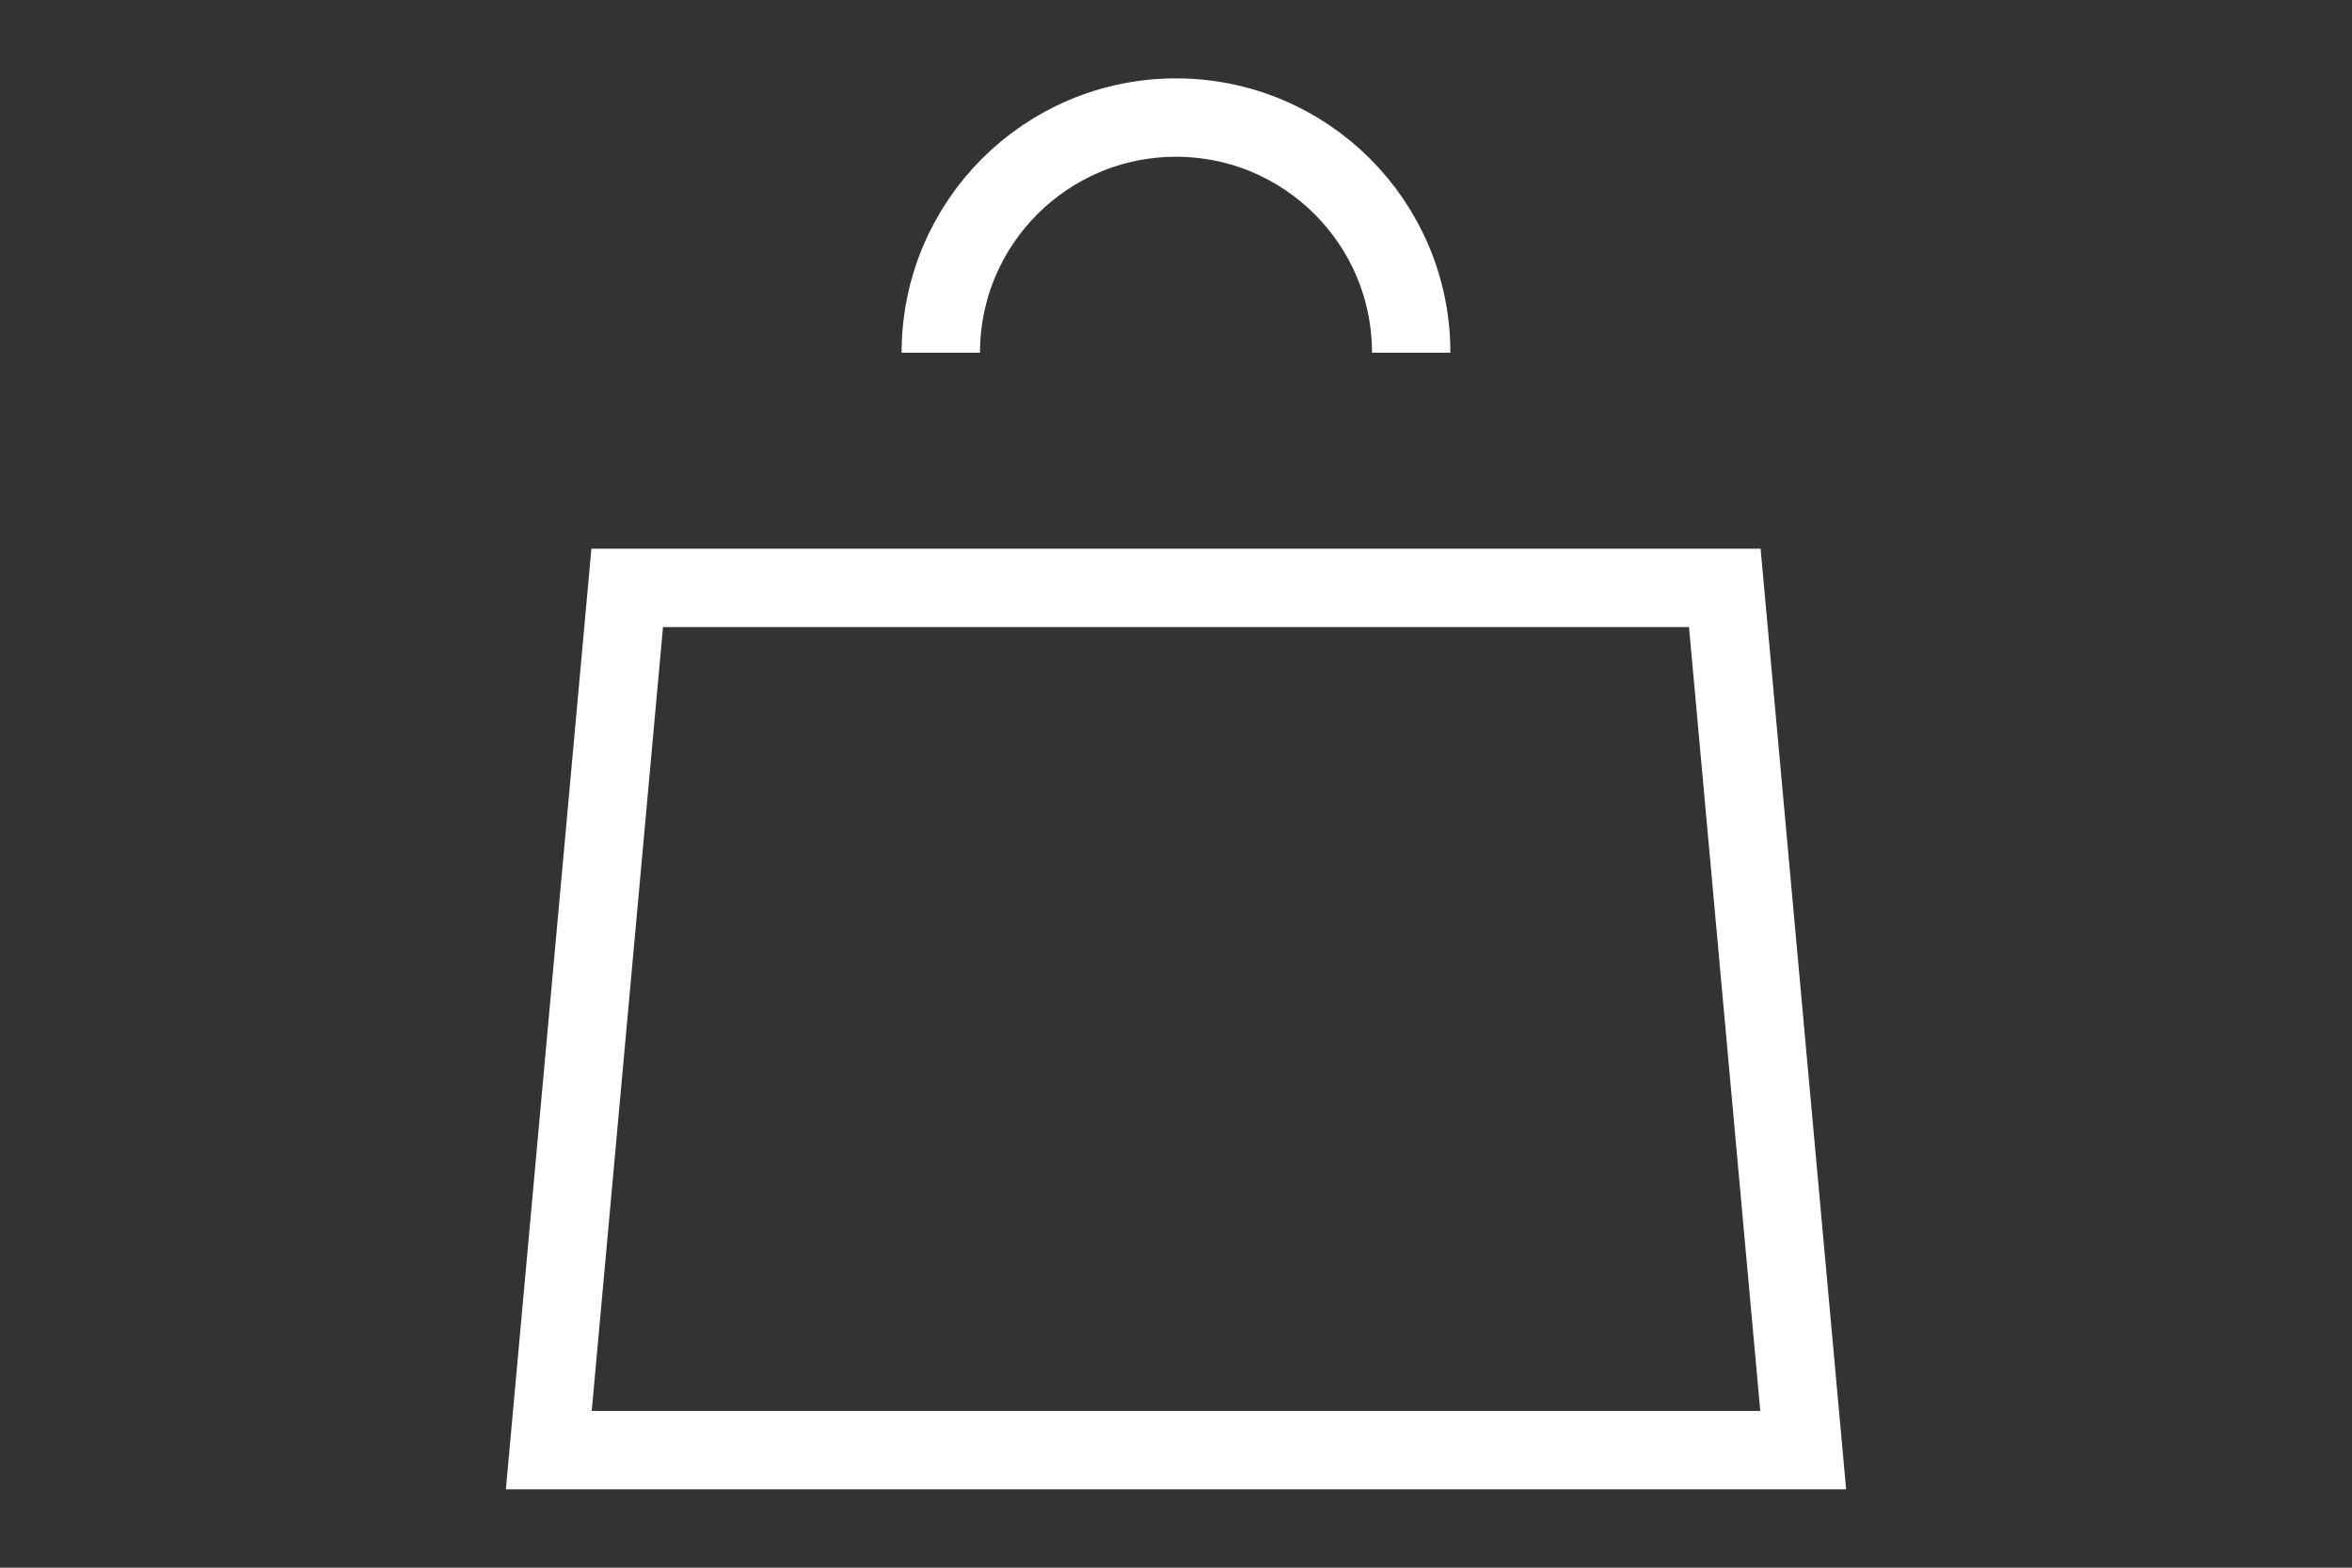
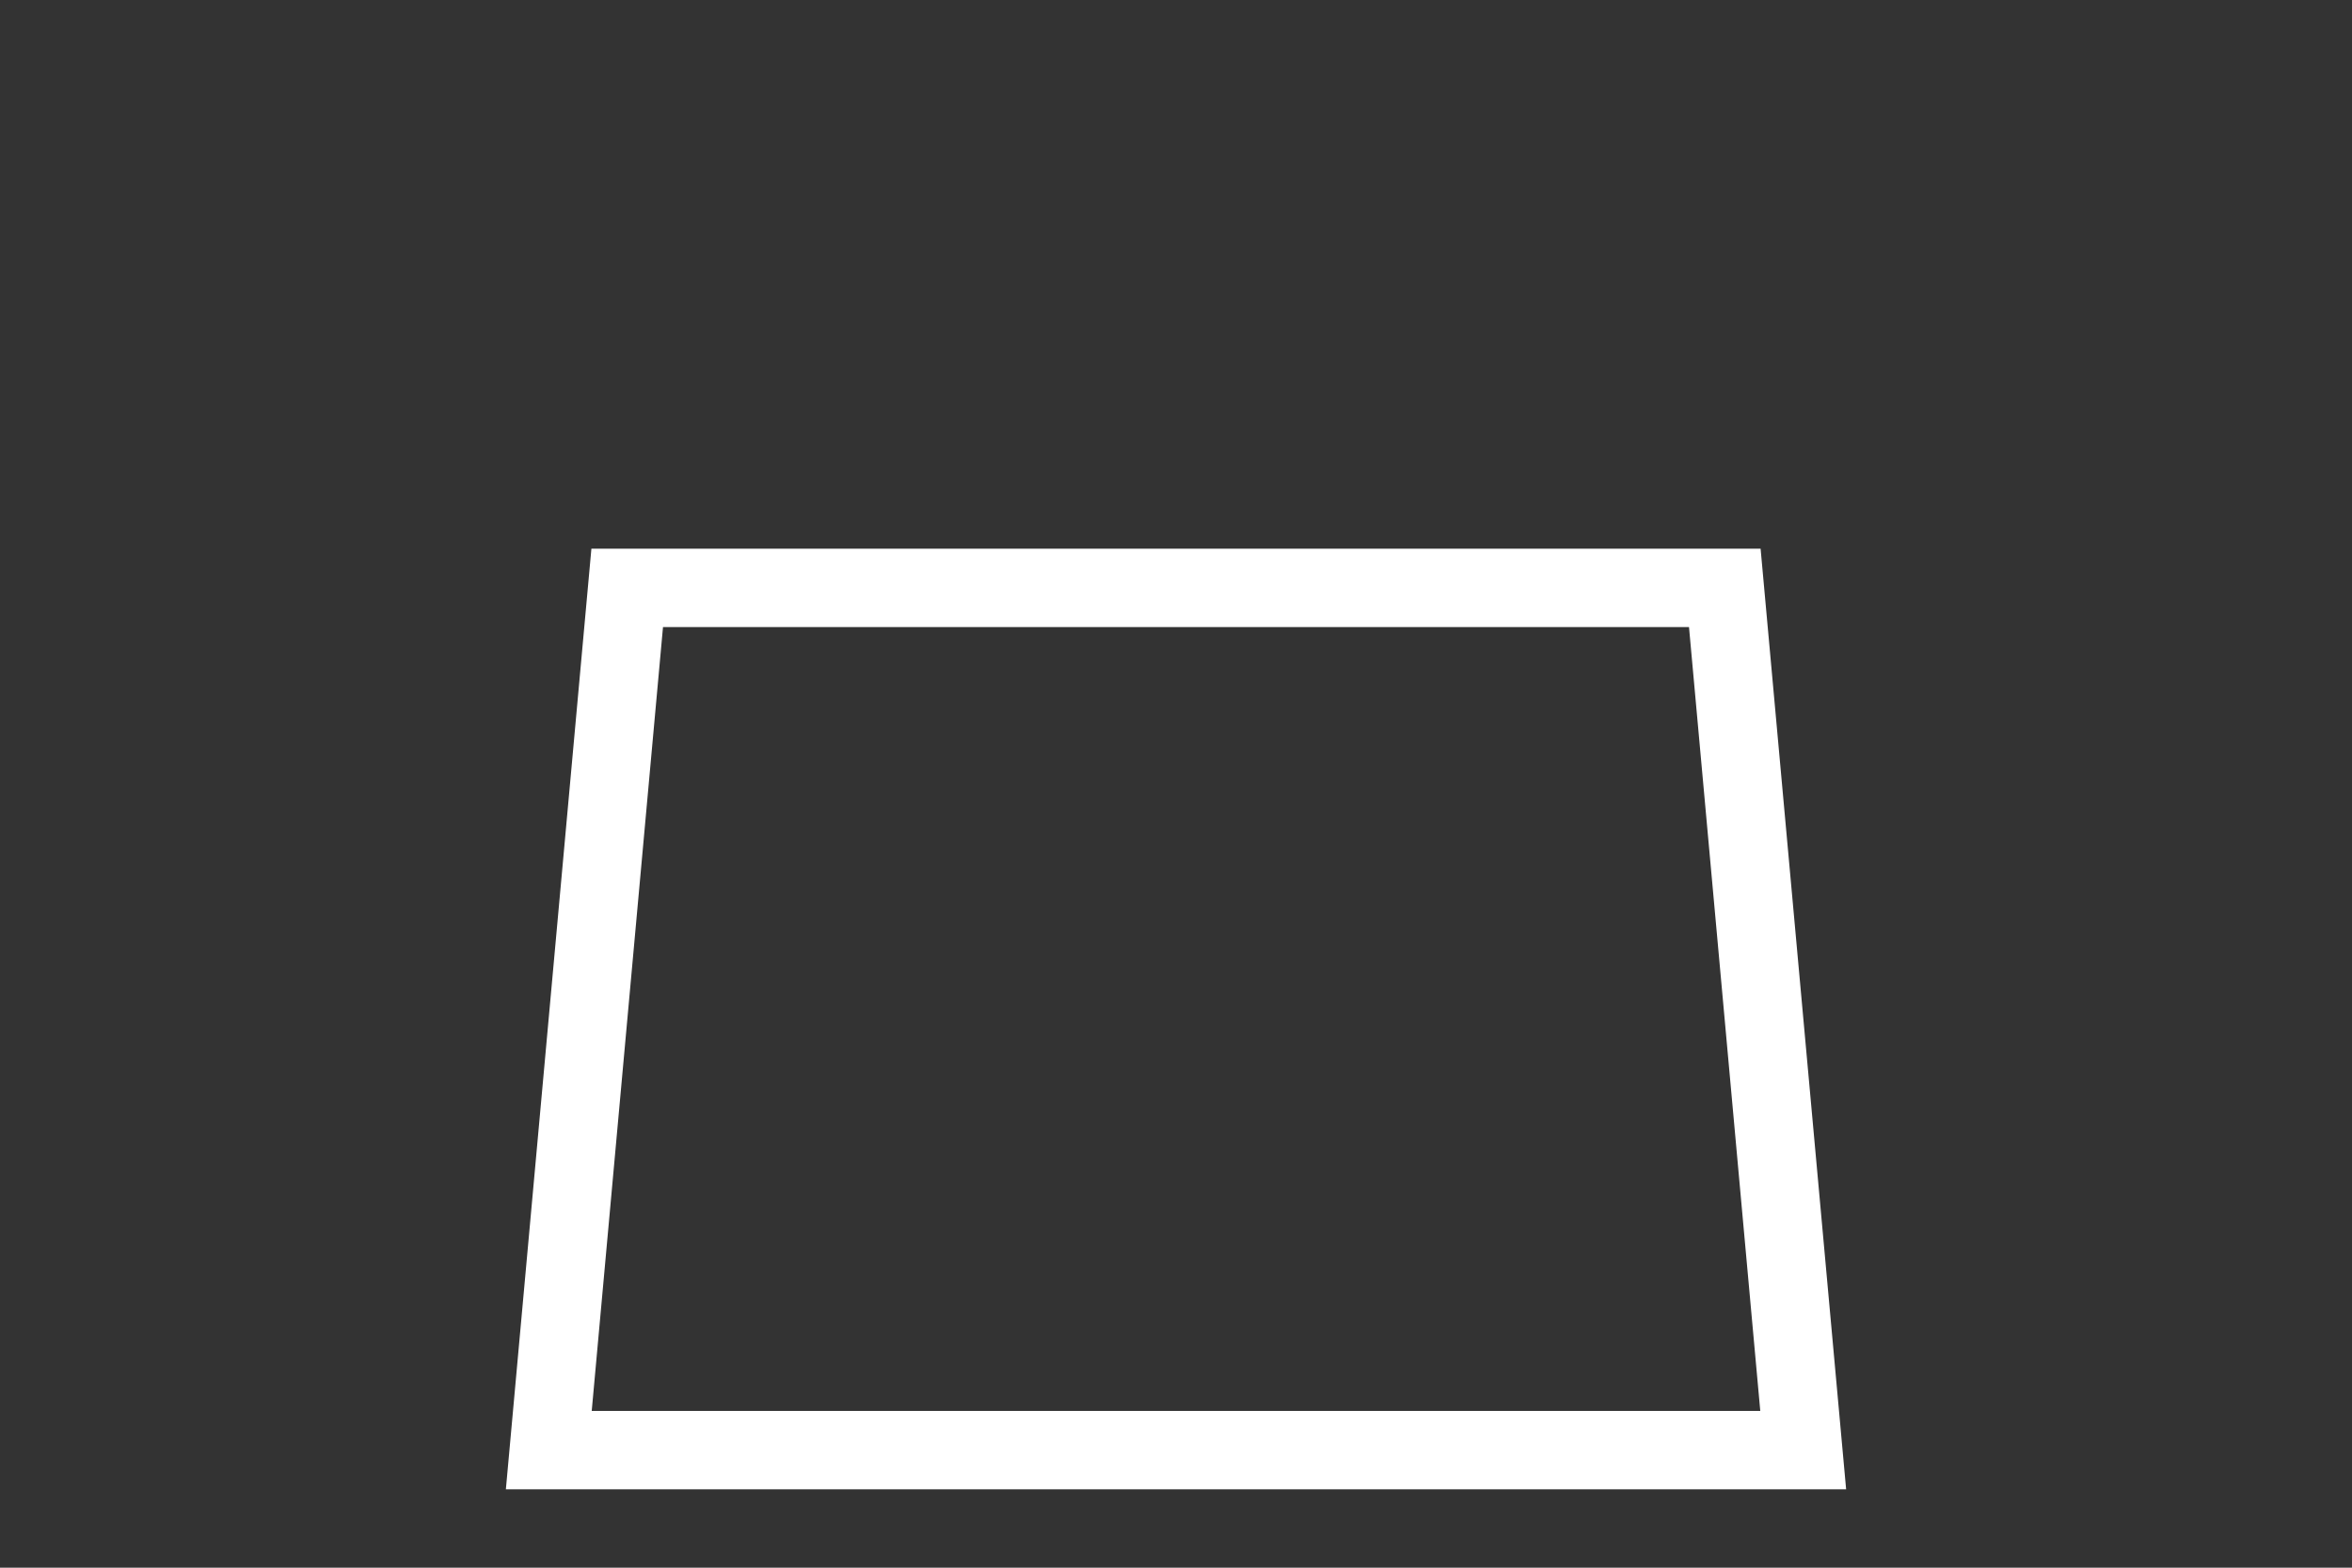
<svg xmlns="http://www.w3.org/2000/svg" width="30" height="20" viewBox="0 0 30 20" fill="none">
  <rect x="0" y="0" width="30" height="20" fill="#333333" stroke="none" />
  <path d="M8 7.5H22L23 18.5H7L8 7.5Z" stroke="white" />
-   <path d="M18 4.5C18 2.843 16.657 1.5 15 1.5C13.343 1.5 12 2.843 12 4.5" stroke="white" />
</svg>